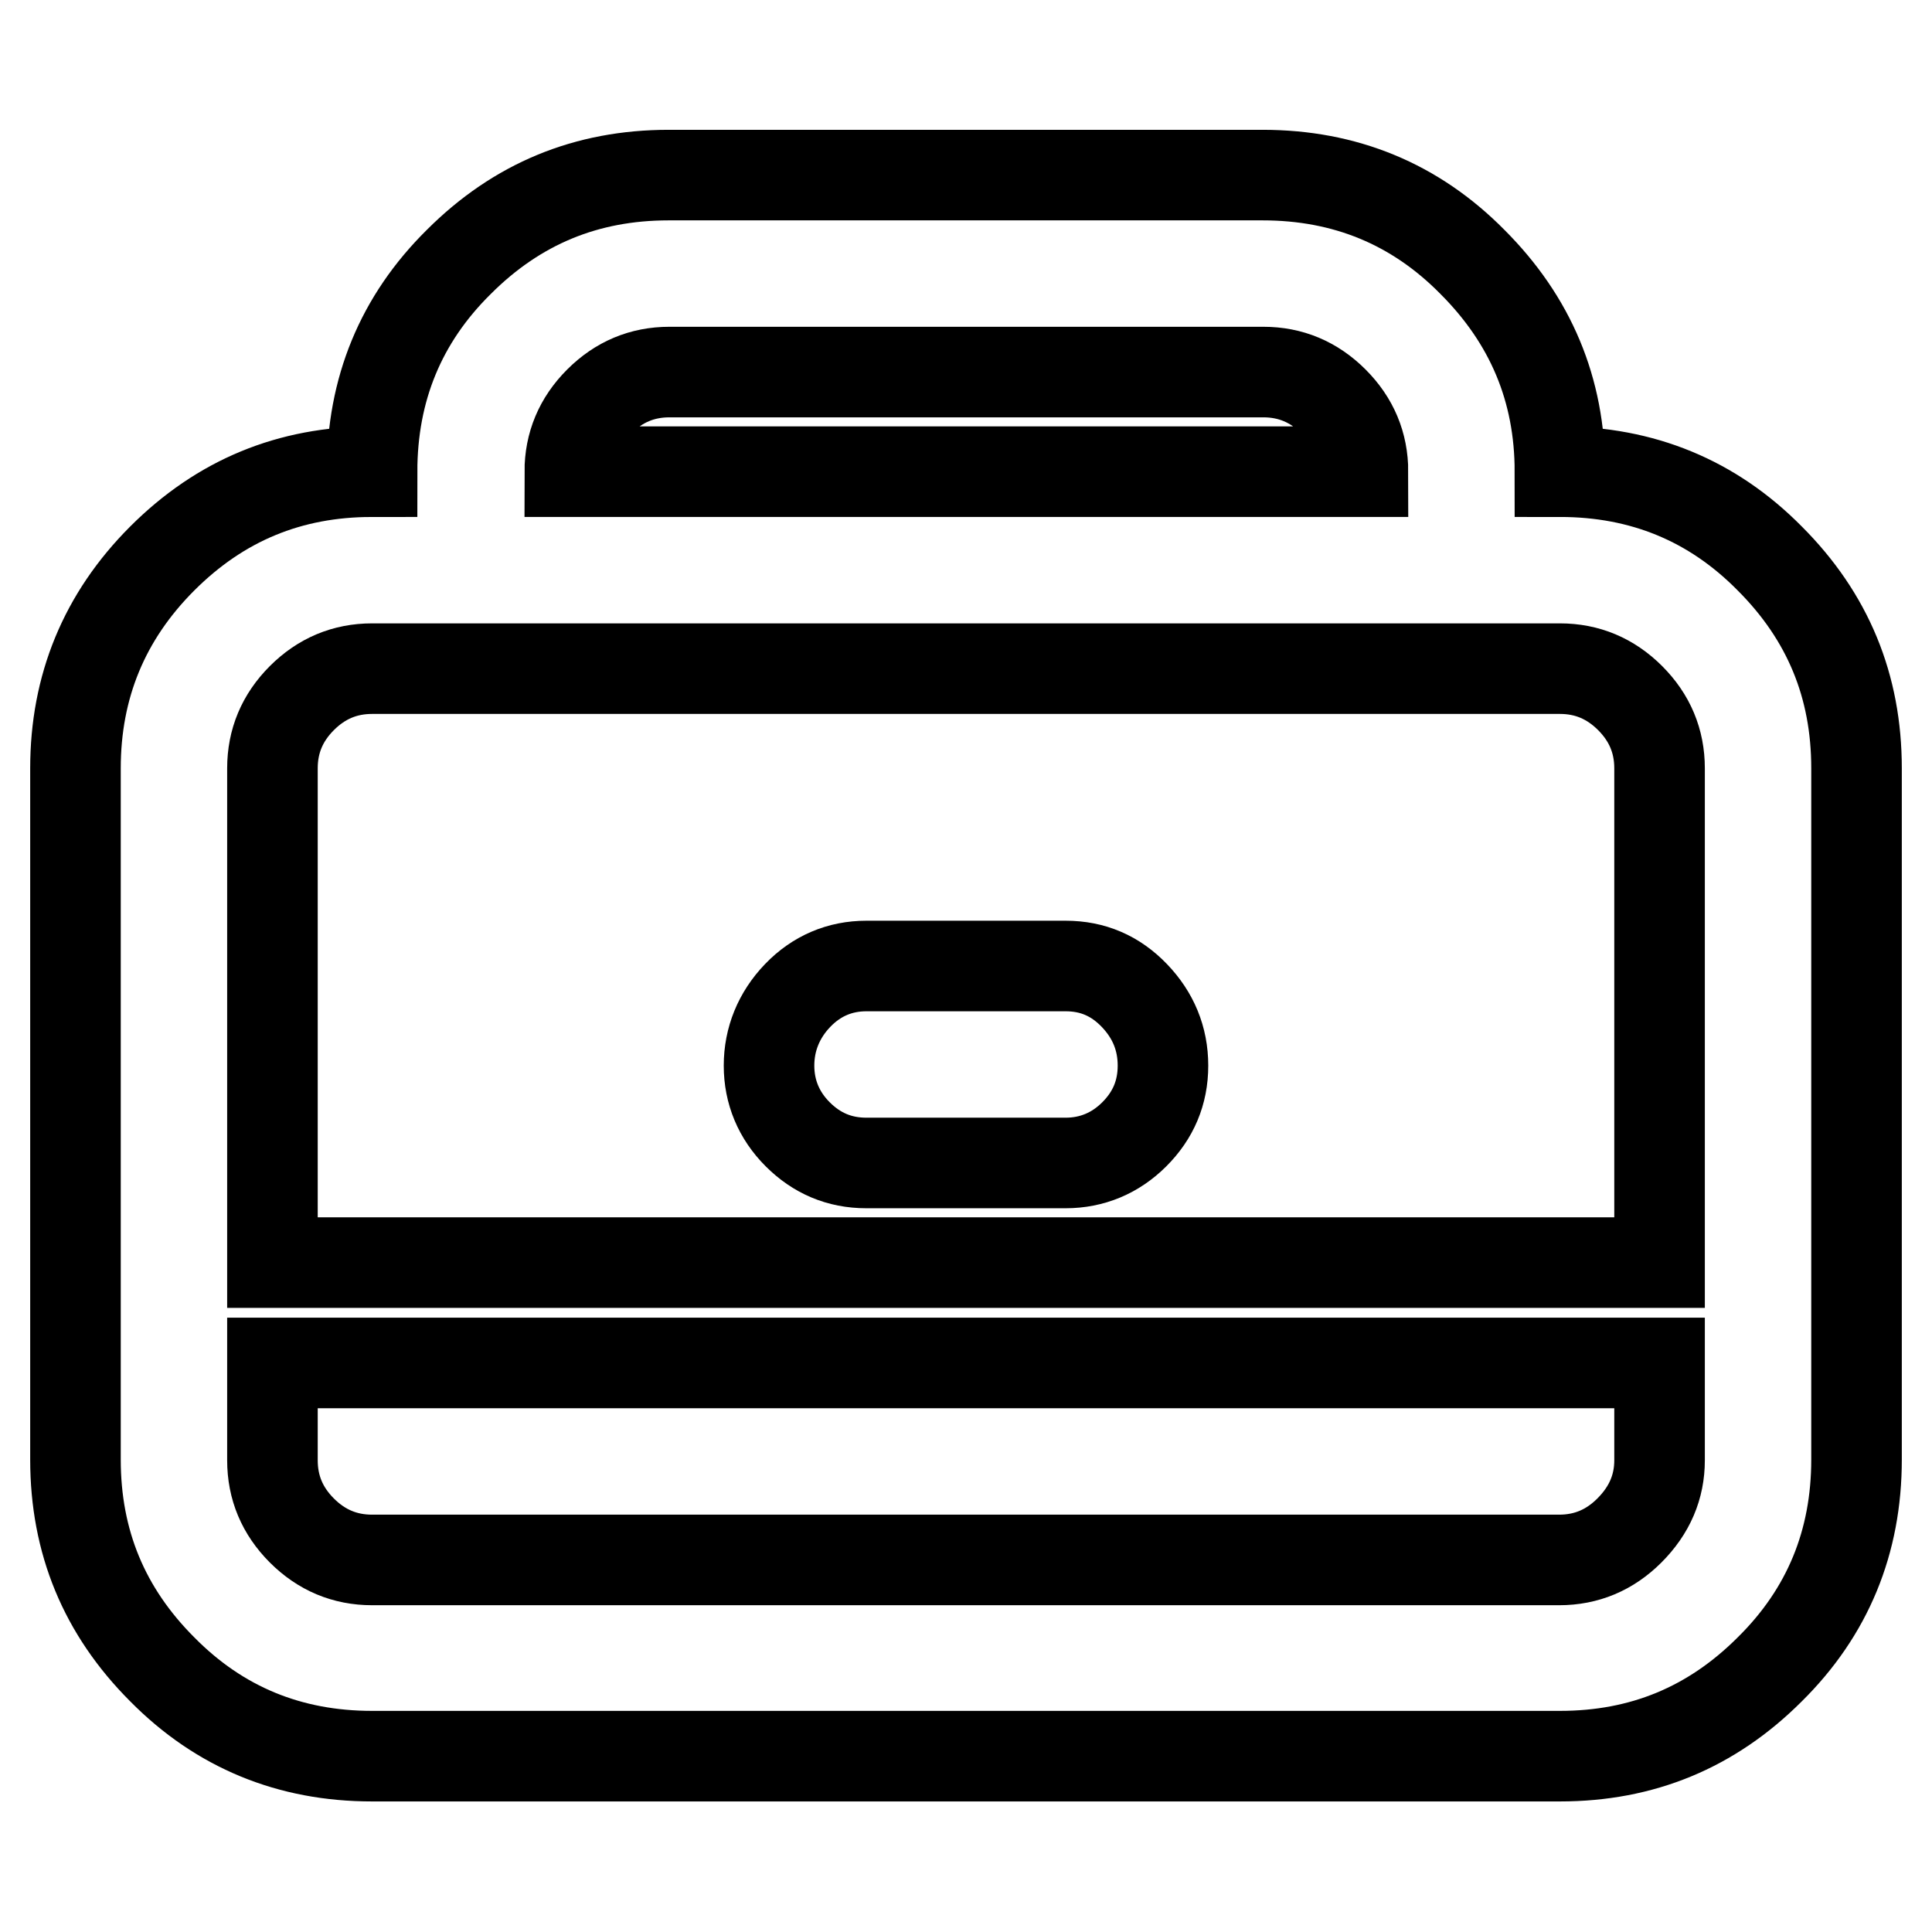
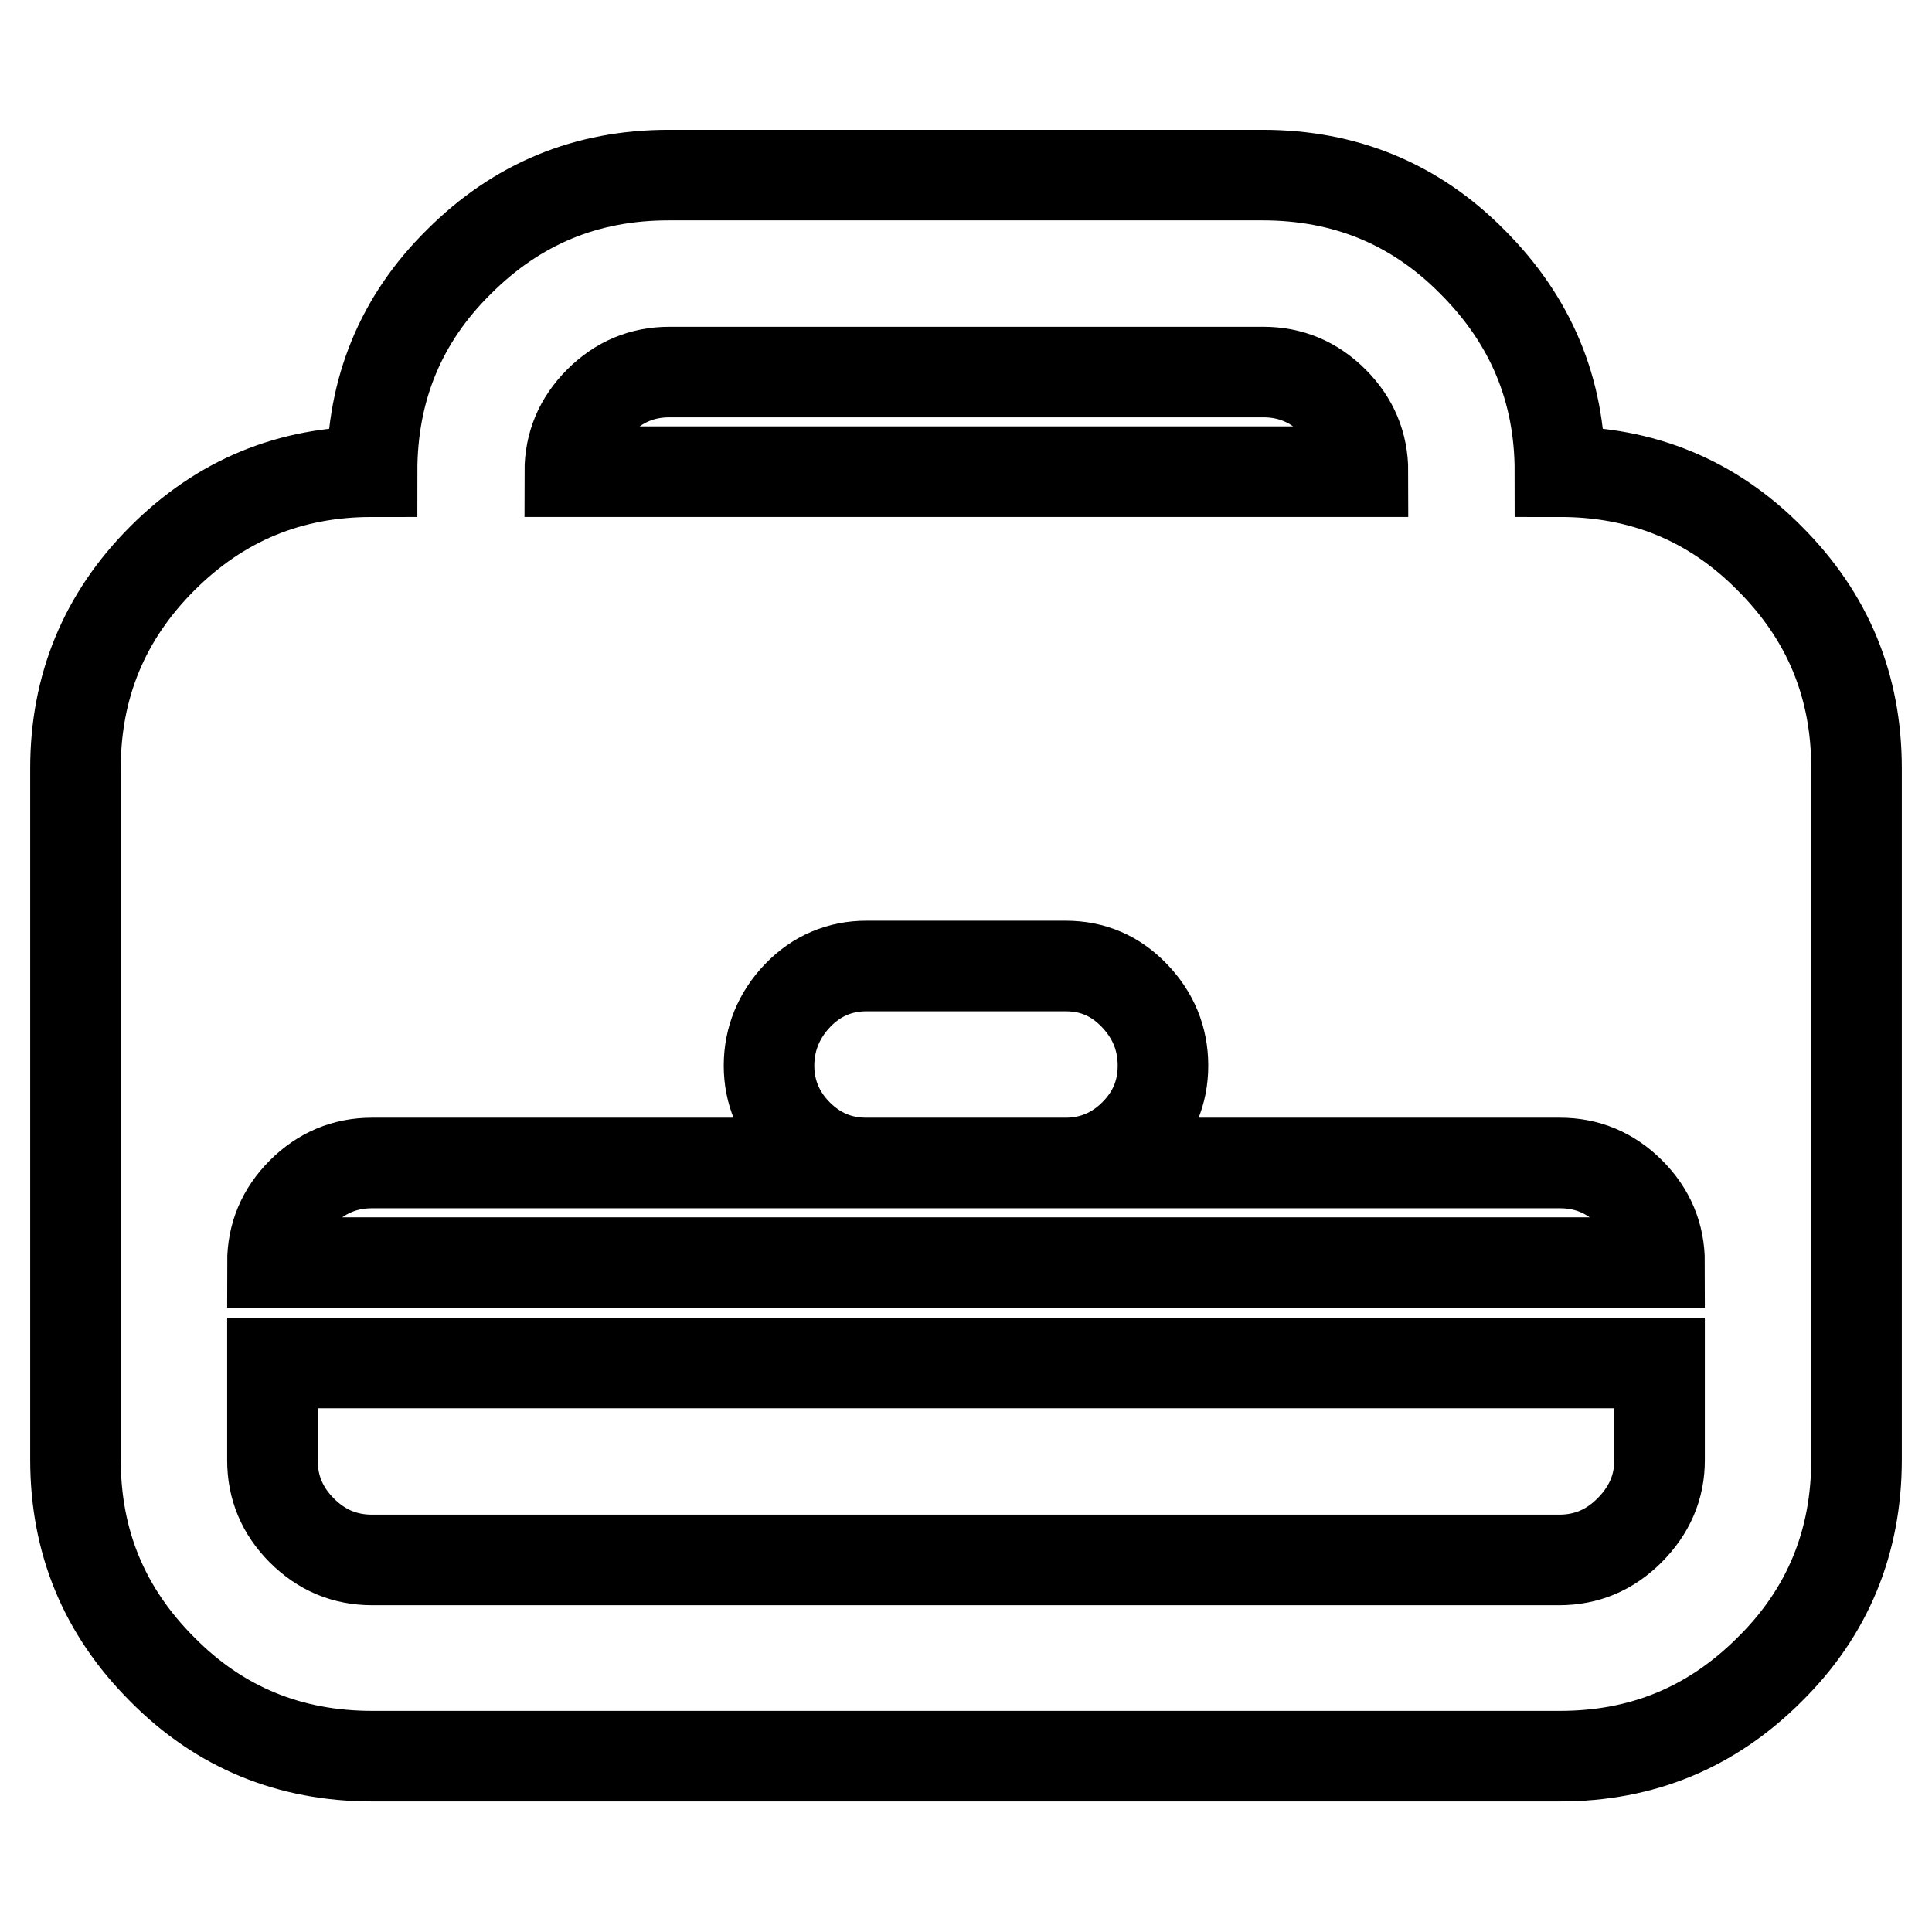
<svg xmlns="http://www.w3.org/2000/svg" version="1.1" x="0px" y="0px" viewBox="0 0 256 256" enable-background="new 0 0 256 256" xml:space="preserve">
  <g>
-     <path stroke-width="12" fill-opacity="0" stroke="#000000" d="M206.7,62.5c10.9,0,20.2,3.8,27.8,11.5c7.7,7.7,11.5,16.9,11.5,27.8v91.6c0,10.9-3.8,20.2-11.5,27.8 c-7.7,7.7-16.9,11.5-27.8,11.5H49.3c-10.9,0-20.2-3.8-27.8-11.5c-7.7-7.7-11.5-16.9-11.5-27.8v-91.6C10,91,13.8,81.7,21.5,74 s16.9-11.5,27.8-11.5c0-10.9,3.8-20.2,11.5-27.8c7.7-7.7,16.9-11.5,27.8-11.5h78.7c10.9,0,20.2,3.8,27.8,11.5 C202.8,42.4,206.7,51.6,206.7,62.5z M88.7,49.3c-3.6,0-6.7,1.3-9.3,3.9c-2.6,2.6-3.9,5.7-3.9,9.3h105.1c0-3.6-1.3-6.7-3.9-9.3 c-2.6-2.6-5.7-3.9-9.3-3.9H88.7z M219.9,193.5v-12.9H36.1v12.9c0,3.6,1.3,6.7,3.9,9.3c2.6,2.6,5.7,3.9,9.3,3.9h157.3 c3.6,0,6.7-1.3,9.3-3.9C218.6,200.1,219.9,197,219.9,193.5z M36.1,167.3h183.8v-65.5c0-3.6-1.3-6.7-3.9-9.3s-5.7-3.9-9.3-3.9H49.3 c-3.6,0-6.7,1.3-9.3,3.9c-2.6,2.6-3.9,5.7-3.9,9.3V167.3z M141.2,128c3.6,0,6.6,1.3,9.1,3.9c2.5,2.6,3.8,5.7,3.8,9.3 s-1.3,6.6-3.8,9.1c-2.5,2.5-5.6,3.8-9.1,3.8h-26.4c-3.6,0-6.6-1.3-9.1-3.8c-2.5-2.5-3.8-5.6-3.8-9.1s1.3-6.7,3.8-9.3 c2.5-2.6,5.6-3.9,9.1-3.9H141.2z" />
+     <path stroke-width="12" fill-opacity="0" stroke="#000000" d="M206.7,62.5c10.9,0,20.2,3.8,27.8,11.5c7.7,7.7,11.5,16.9,11.5,27.8v91.6c0,10.9-3.8,20.2-11.5,27.8 c-7.7,7.7-16.9,11.5-27.8,11.5H49.3c-10.9,0-20.2-3.8-27.8-11.5c-7.7-7.7-11.5-16.9-11.5-27.8v-91.6C10,91,13.8,81.7,21.5,74 s16.9-11.5,27.8-11.5c0-10.9,3.8-20.2,11.5-27.8c7.7-7.7,16.9-11.5,27.8-11.5h78.7c10.9,0,20.2,3.8,27.8,11.5 C202.8,42.4,206.7,51.6,206.7,62.5z M88.7,49.3c-3.6,0-6.7,1.3-9.3,3.9c-2.6,2.6-3.9,5.7-3.9,9.3h105.1c0-3.6-1.3-6.7-3.9-9.3 c-2.6-2.6-5.7-3.9-9.3-3.9H88.7z M219.9,193.5v-12.9H36.1v12.9c0,3.6,1.3,6.7,3.9,9.3c2.6,2.6,5.7,3.9,9.3,3.9h157.3 c3.6,0,6.7-1.3,9.3-3.9C218.6,200.1,219.9,197,219.9,193.5z M36.1,167.3h183.8c0-3.6-1.3-6.7-3.9-9.3s-5.7-3.9-9.3-3.9H49.3 c-3.6,0-6.7,1.3-9.3,3.9c-2.6,2.6-3.9,5.7-3.9,9.3V167.3z M141.2,128c3.6,0,6.6,1.3,9.1,3.9c2.5,2.6,3.8,5.7,3.8,9.3 s-1.3,6.6-3.8,9.1c-2.5,2.5-5.6,3.8-9.1,3.8h-26.4c-3.6,0-6.6-1.3-9.1-3.8c-2.5-2.5-3.8-5.6-3.8-9.1s1.3-6.7,3.8-9.3 c2.5-2.6,5.6-3.9,9.1-3.9H141.2z" />
  </g>
</svg>